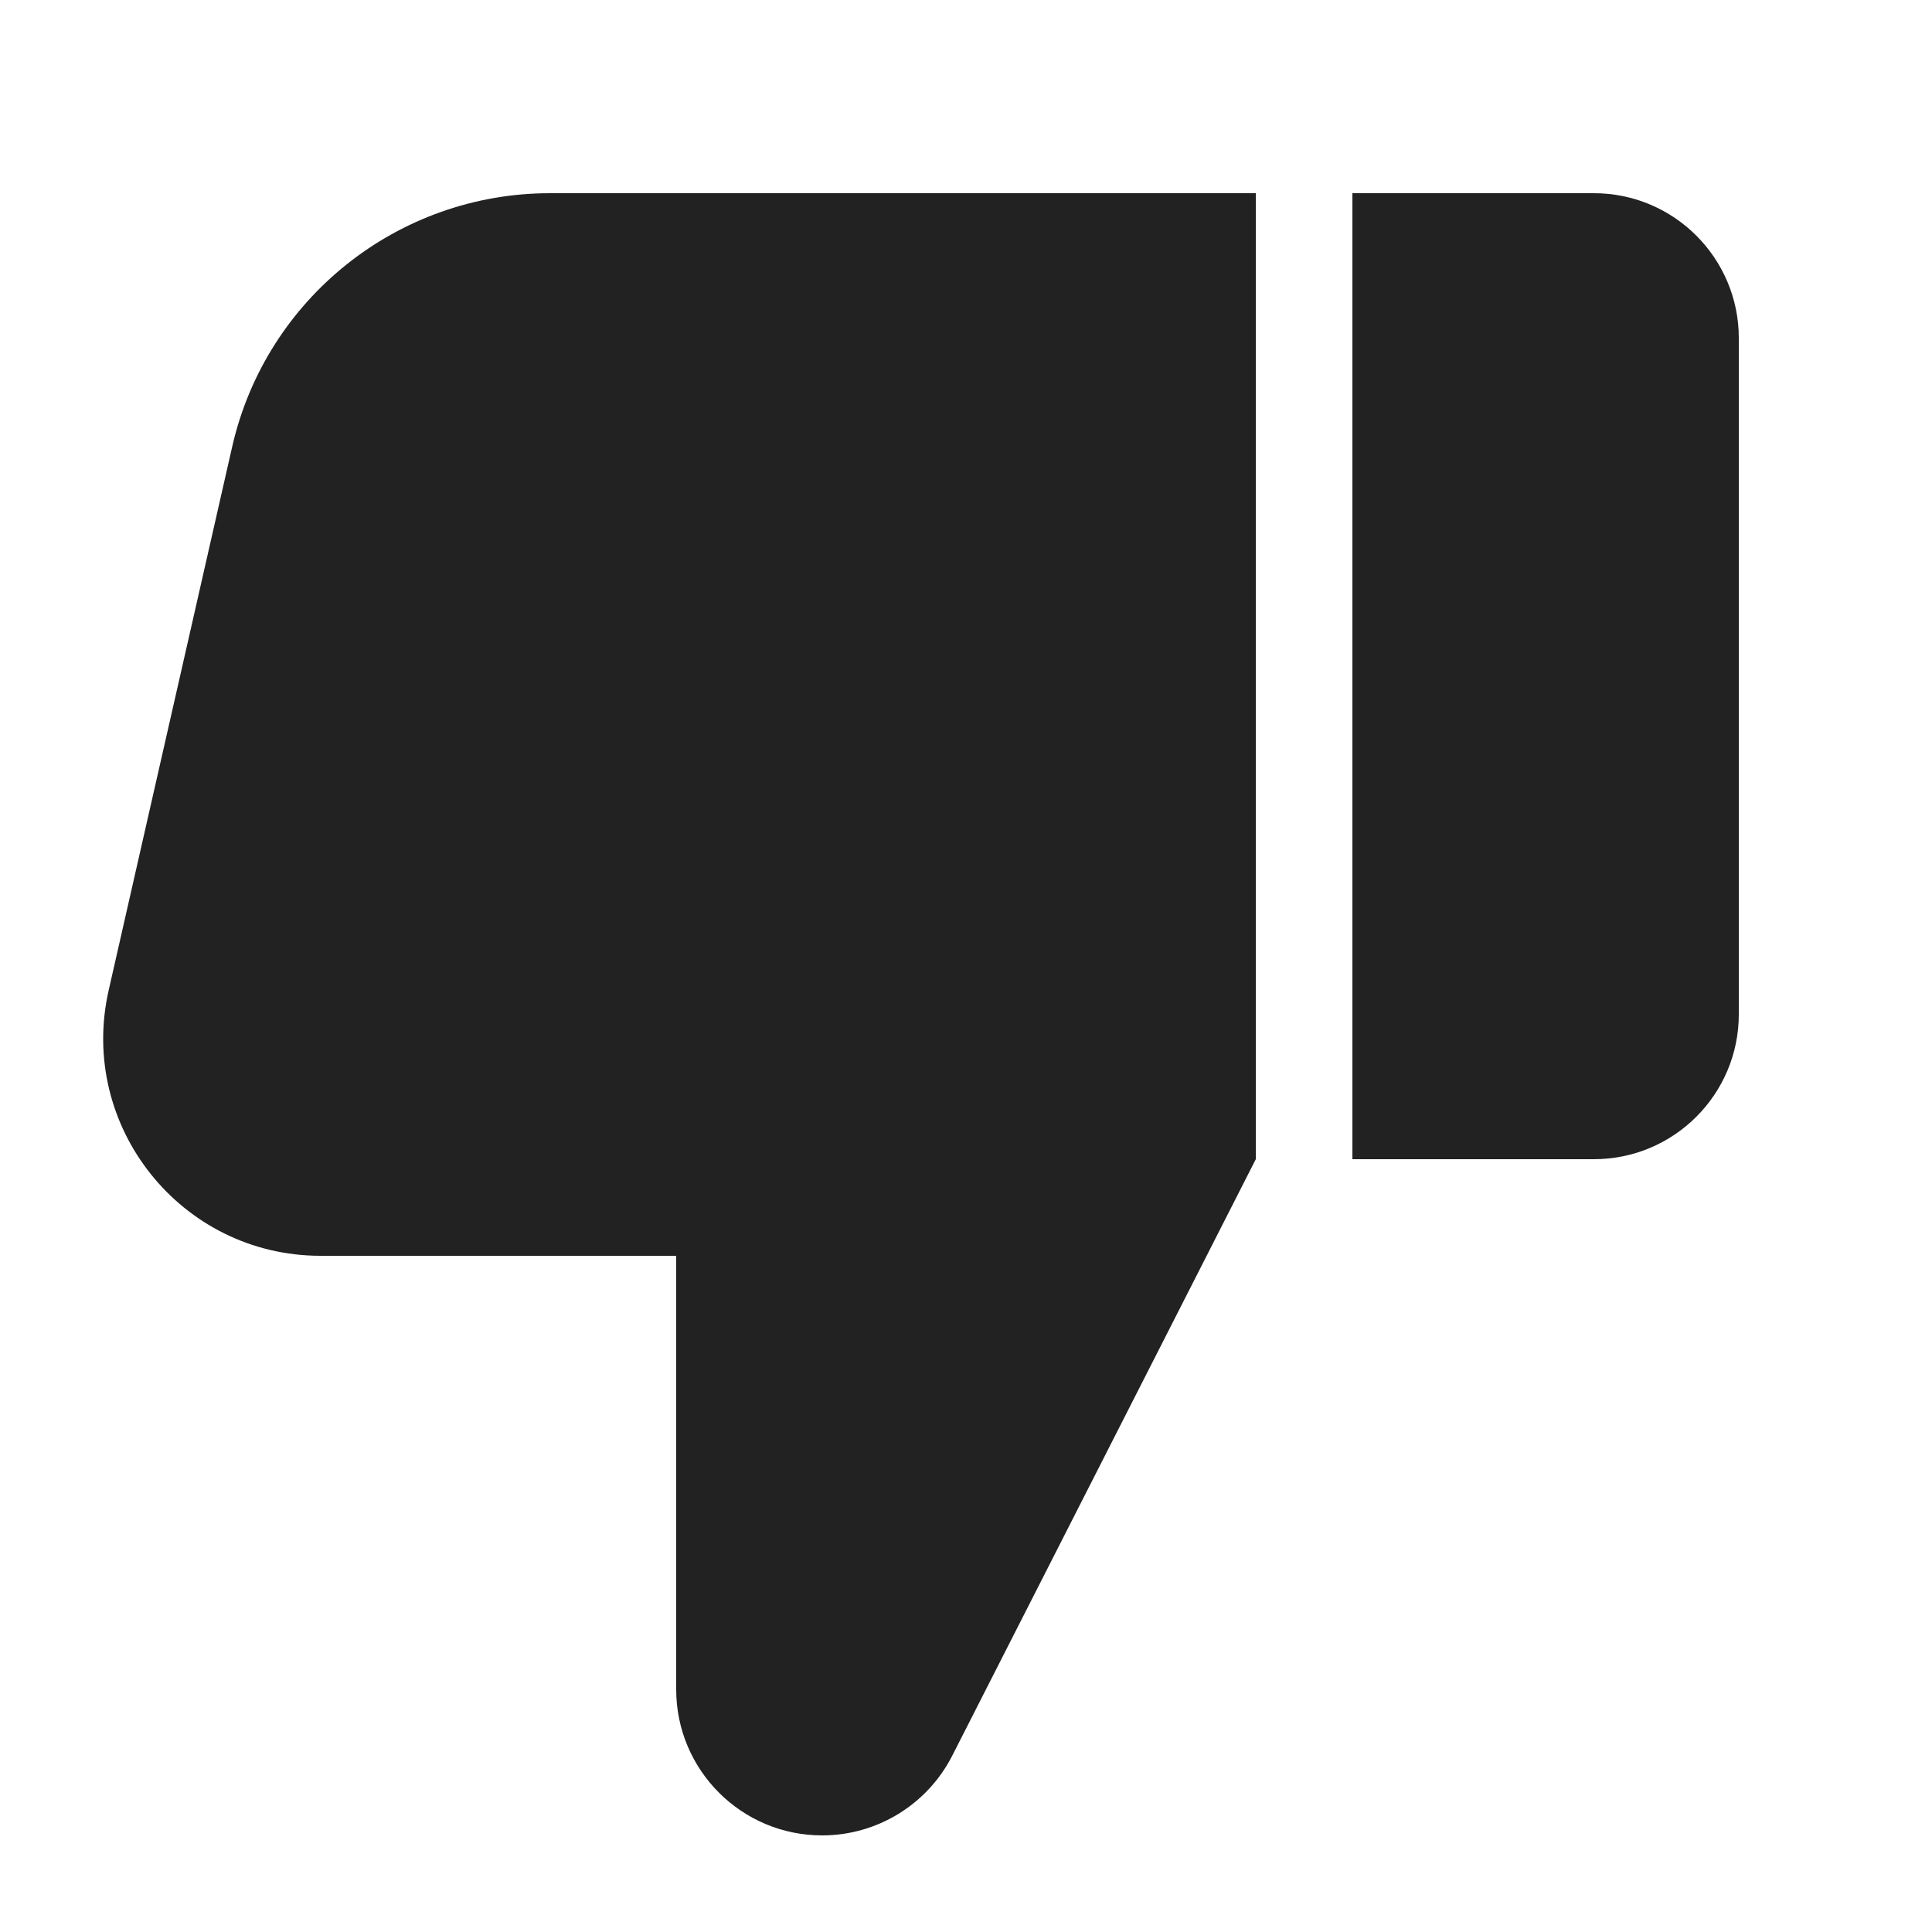
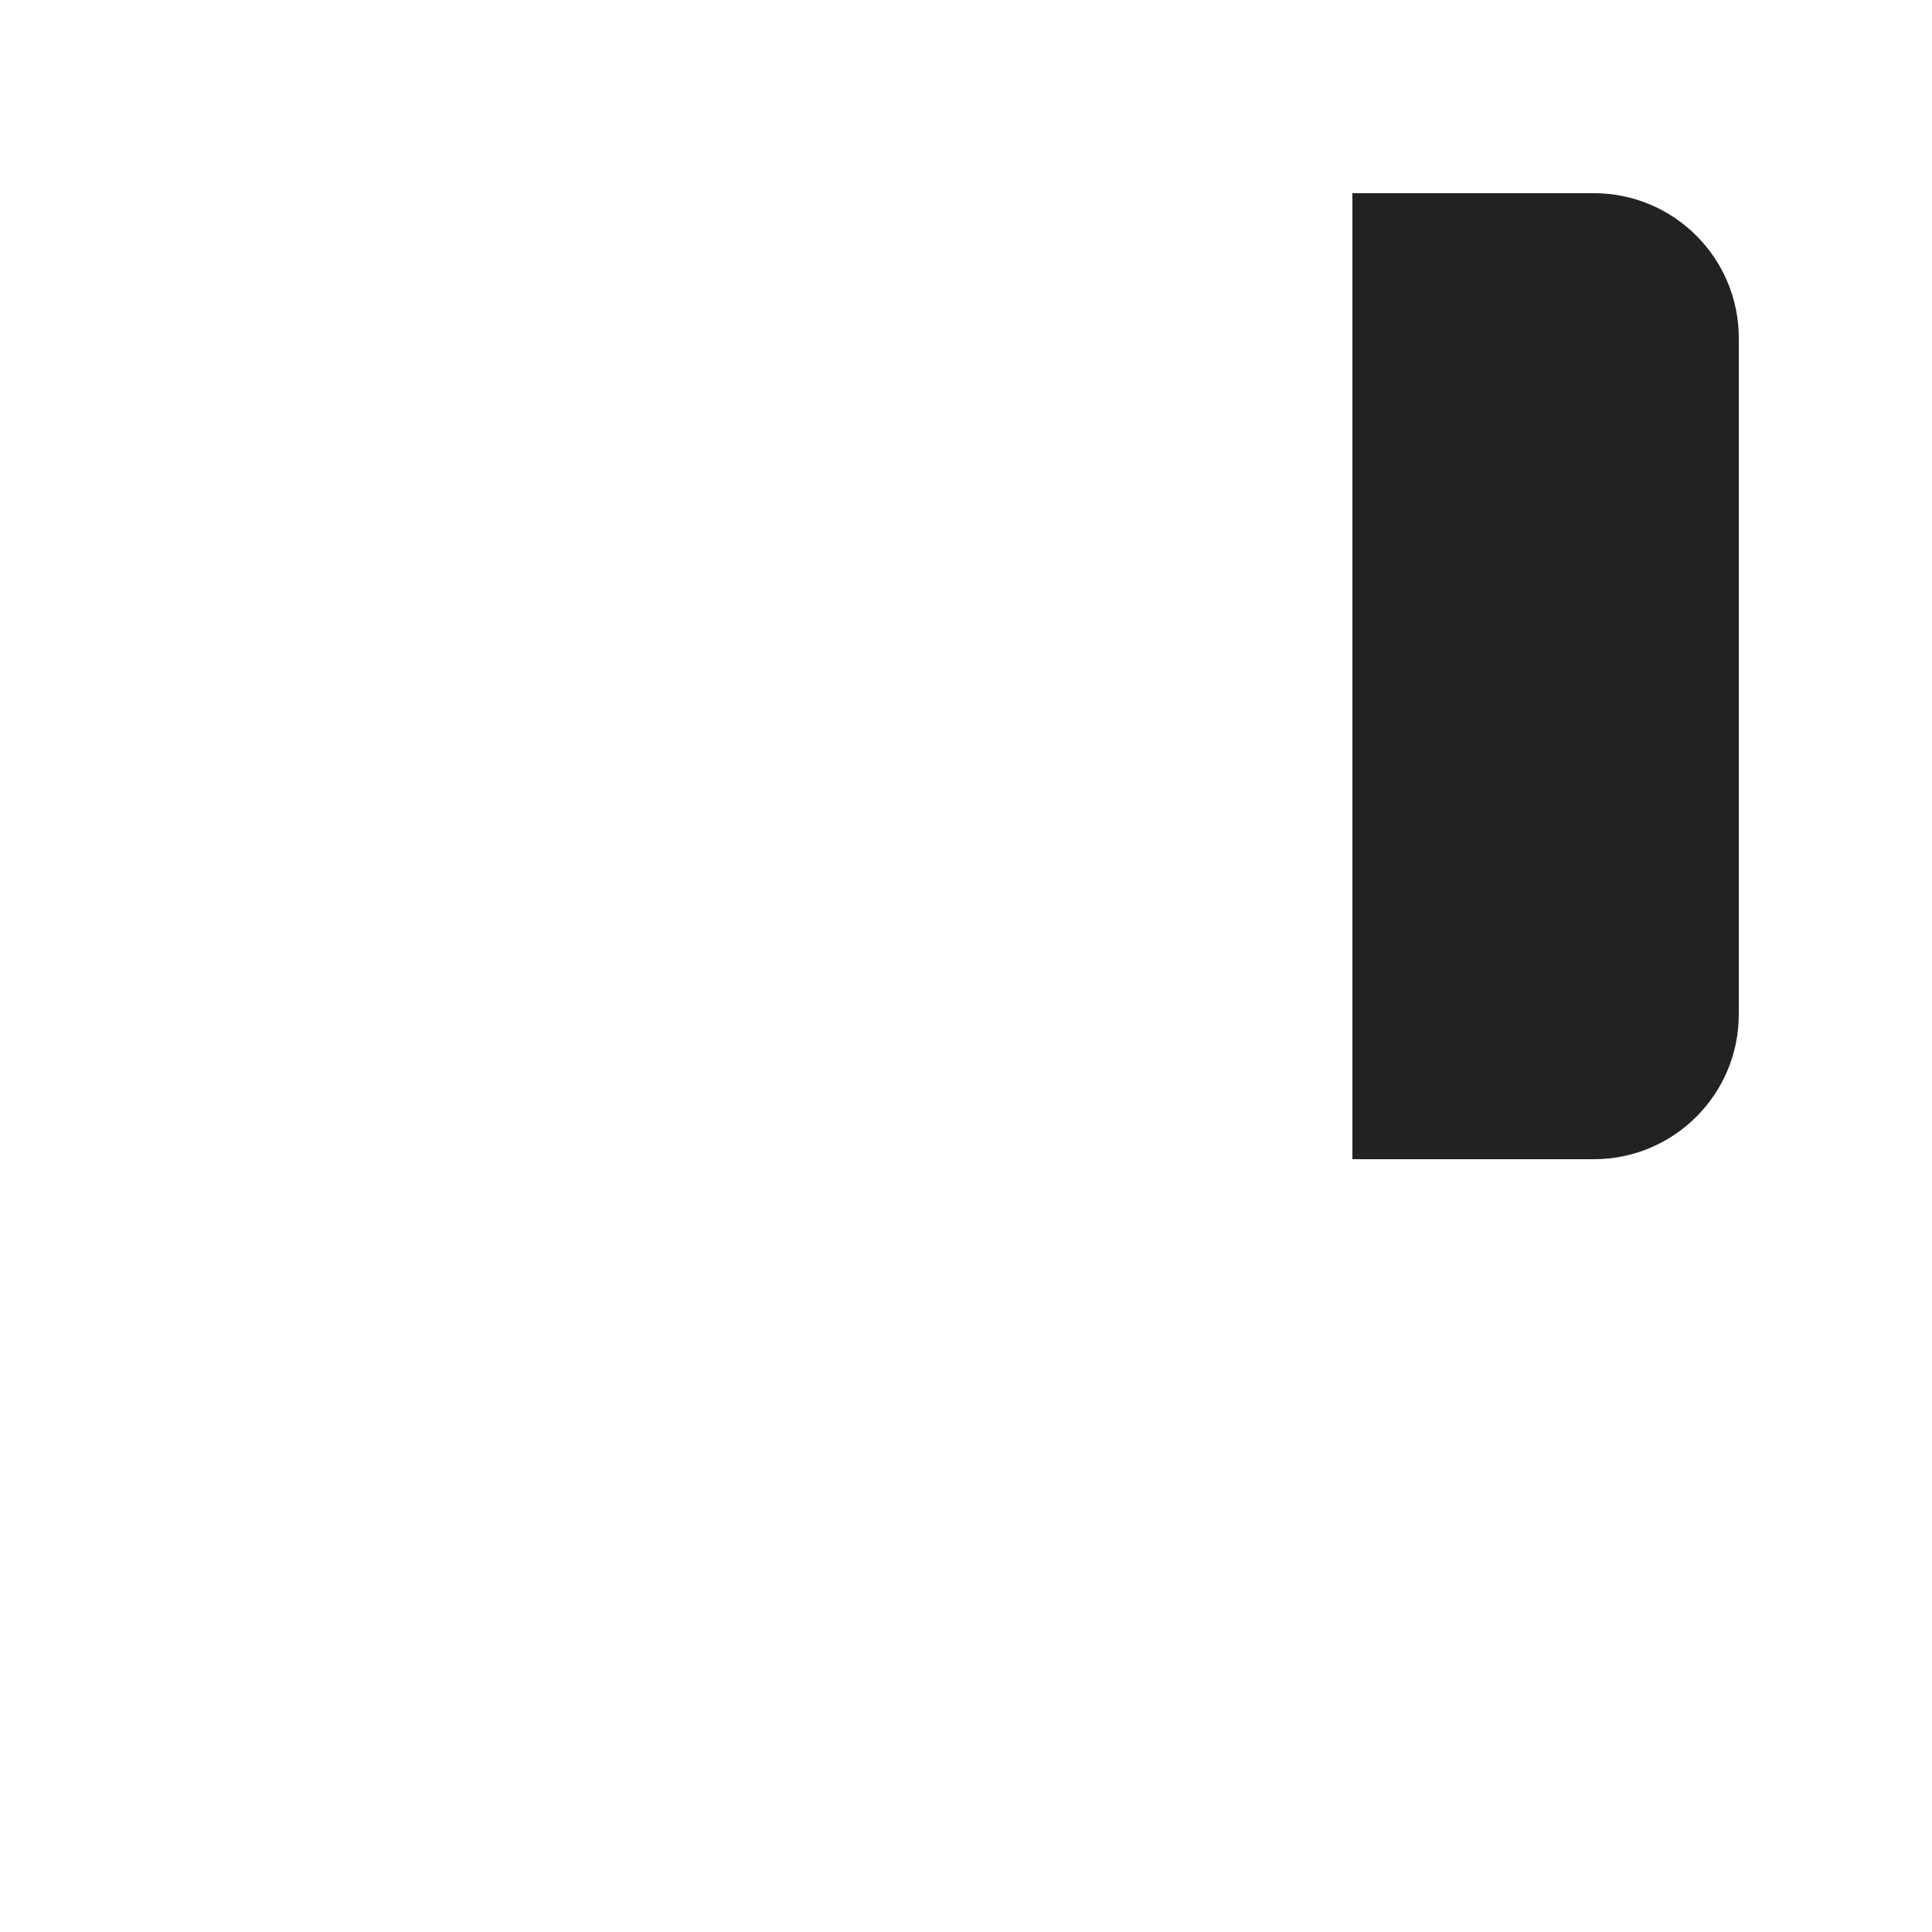
<svg xmlns="http://www.w3.org/2000/svg" width="20" height="20" viewBox="0 0 20 20" fill="none">
-   <path d="M13 12L9.858 18.174C9.6 18.681 9.079 19 8.511 19C7.676 19 7 18.323 7 17.489V13H3.319C1.875 13 0.805 11.659 1.125 10.251L2.403 4.627C2.752 3.09 4.118 2 5.694 2H13V12Z" fill="#222222" />
  <path d="M16.5 12C17.328 12 18 11.328 18 10.5V3.5C18 2.672 17.328 2 16.5 2H14V12H16.5Z" fill="#222222" />
</svg>